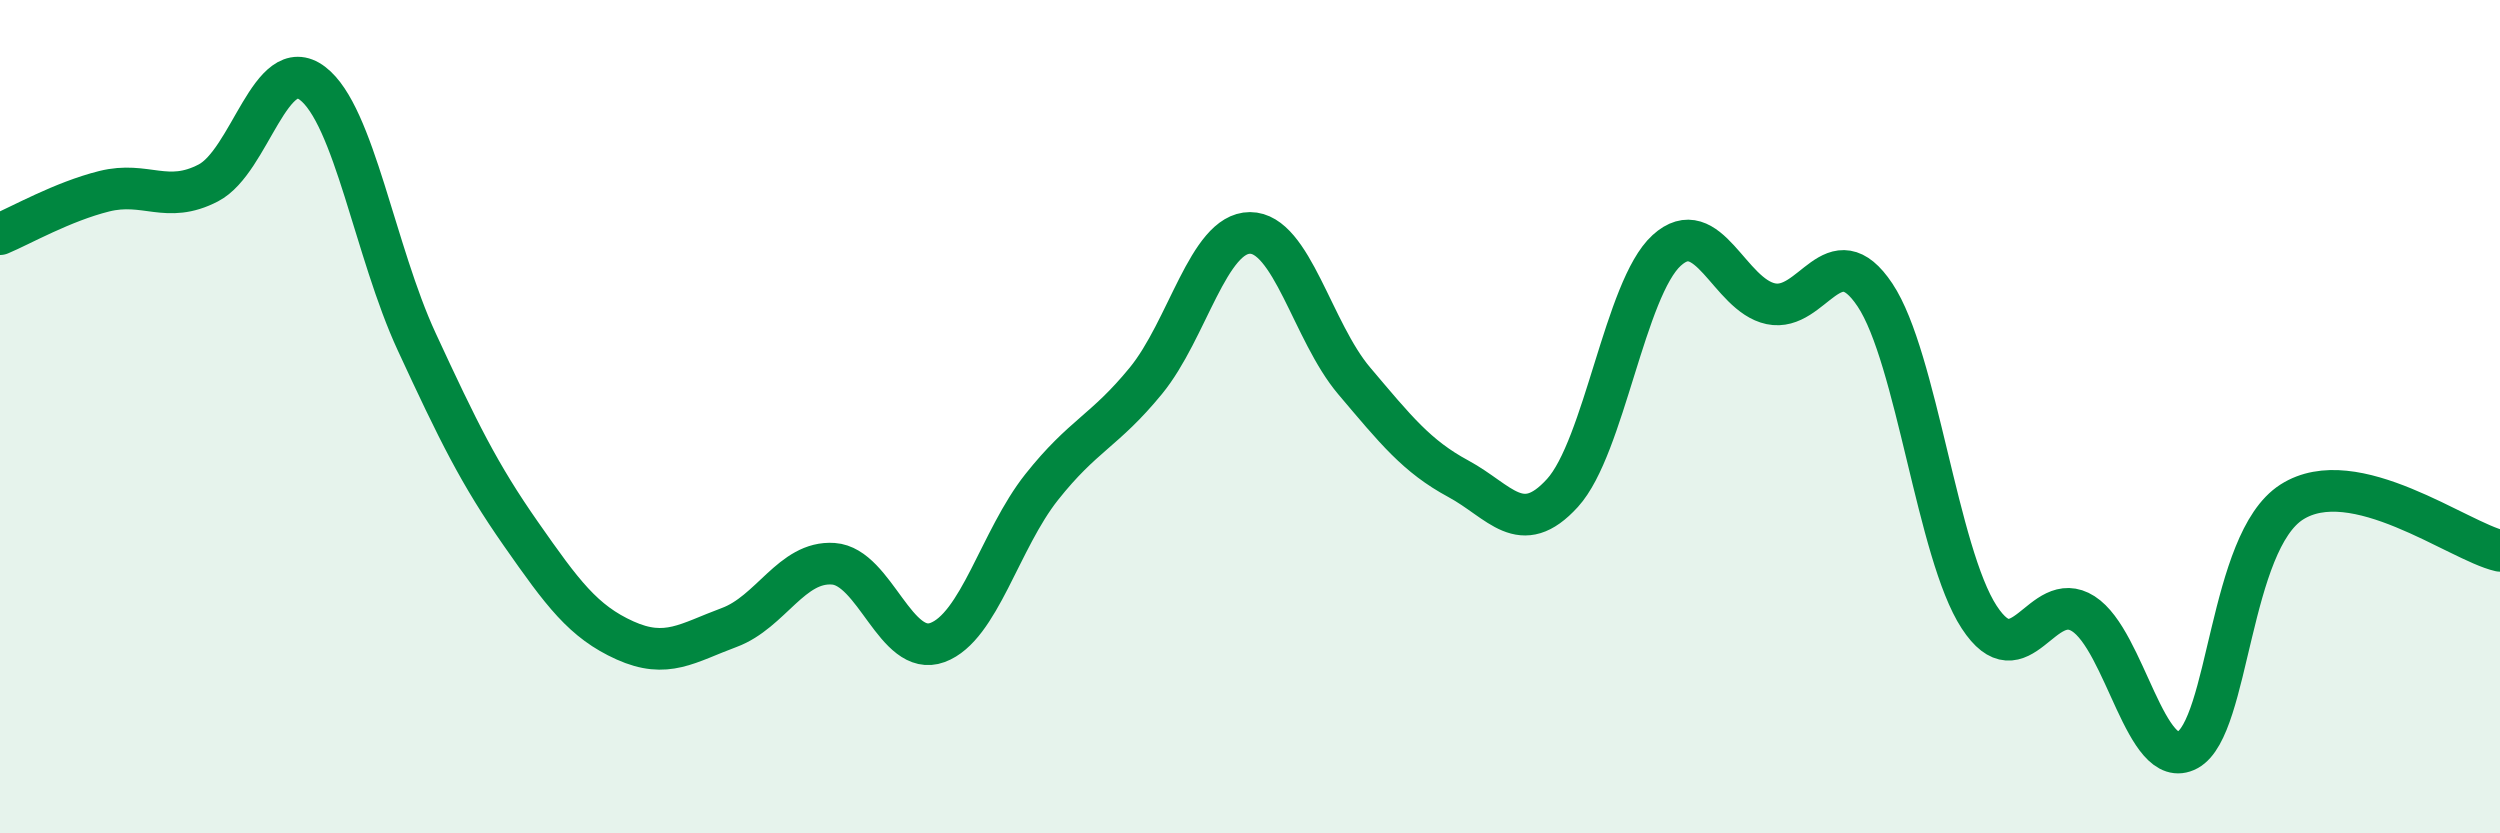
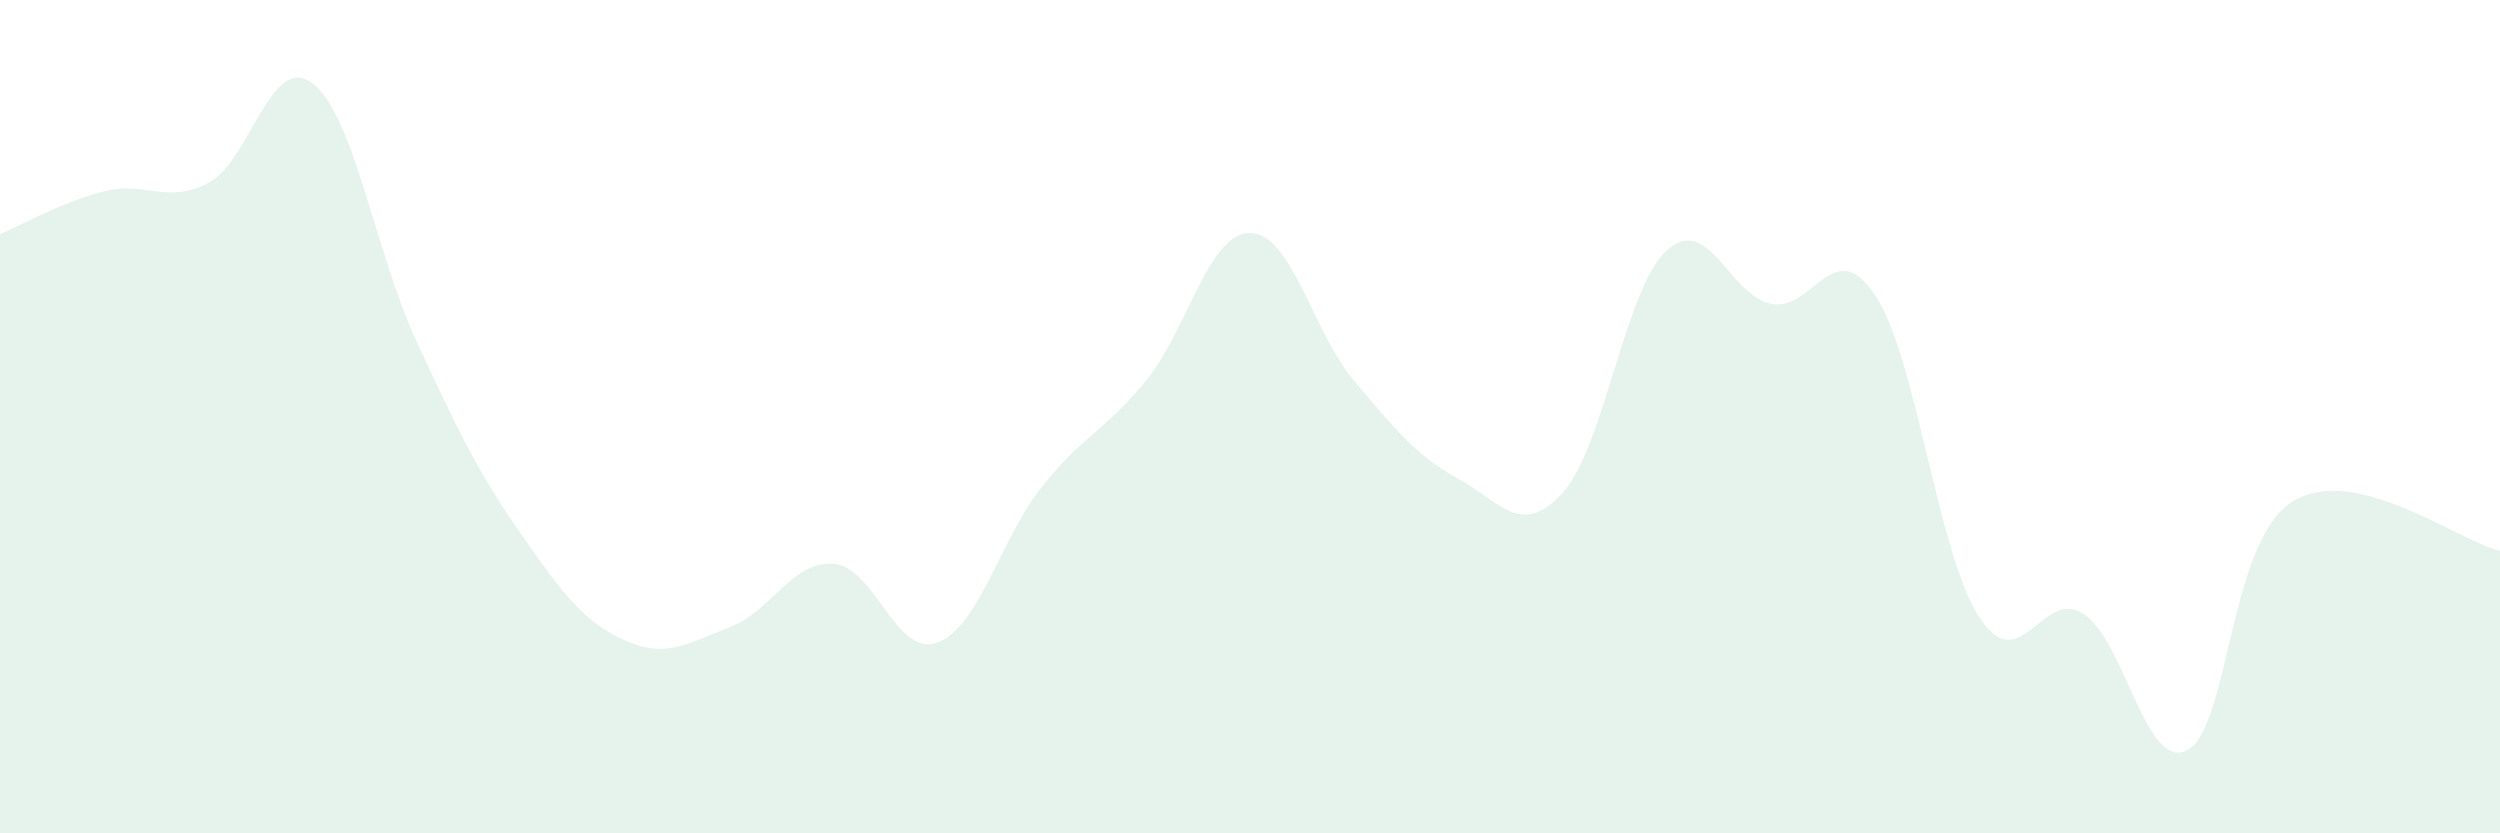
<svg xmlns="http://www.w3.org/2000/svg" width="60" height="20" viewBox="0 0 60 20">
  <path d="M 0,5.62 C 0.5,5.41 1.5,4.84 2.5,4.59 C 3.5,4.34 4,4.91 5,4.39 C 6,3.87 6.5,1.24 7.5,2 C 8.5,2.76 9,6.04 10,8.2 C 11,10.36 11.5,11.38 12.5,12.81 C 13.5,14.24 14,14.92 15,15.37 C 16,15.82 16.5,15.43 17.5,15.06 C 18.5,14.69 19,13.46 20,13.53 C 21,13.6 21.5,15.79 22.5,15.42 C 23.5,15.05 24,12.95 25,11.69 C 26,10.43 26.5,10.36 27.5,9.14 C 28.5,7.92 29,5.59 30,5.59 C 31,5.59 31.5,7.96 32.5,9.14 C 33.5,10.32 34,10.95 35,11.49 C 36,12.03 36.5,12.93 37.5,11.83 C 38.5,10.73 39,6.92 40,6.01 C 41,5.1 41.5,7.08 42.5,7.29 C 43.5,7.5 44,5.58 45,7.08 C 46,8.58 46.5,13.28 47.5,14.81 C 48.5,16.34 49,14.09 50,14.73 C 51,15.37 51.5,18.54 52.5,18 C 53.5,17.46 53.5,13.01 55,12.05 C 56.5,11.09 59,12.99 60,13.22L60 20L0 20Z" fill="#008740" opacity="0.1" stroke-linecap="round" stroke-linejoin="round" />
-   <path d="M 0,5.62 C 0.5,5.41 1.5,4.84 2.5,4.59 C 3.5,4.34 4,4.91 5,4.39 C 6,3.87 6.5,1.24 7.5,2 C 8.5,2.76 9,6.04 10,8.2 C 11,10.36 11.5,11.38 12.5,12.81 C 13.5,14.24 14,14.92 15,15.37 C 16,15.82 16.5,15.43 17.5,15.06 C 18.5,14.69 19,13.46 20,13.53 C 21,13.6 21.5,15.79 22.5,15.42 C 23.5,15.05 24,12.95 25,11.69 C 26,10.43 26.5,10.36 27.5,9.14 C 28.5,7.92 29,5.59 30,5.59 C 31,5.59 31.5,7.96 32.5,9.14 C 33.5,10.32 34,10.95 35,11.49 C 36,12.03 36.5,12.93 37.5,11.83 C 38.5,10.73 39,6.92 40,6.01 C 41,5.1 41.5,7.08 42.5,7.29 C 43.5,7.5 44,5.58 45,7.08 C 46,8.58 46.5,13.28 47.5,14.81 C 48.5,16.34 49,14.09 50,14.73 C 51,15.37 51.5,18.54 52.5,18 C 53.5,17.46 53.5,13.01 55,12.05 C 56.5,11.09 59,12.99 60,13.22" stroke="#008740" stroke-width="1" fill="none" stroke-linecap="round" stroke-linejoin="round" />
</svg>